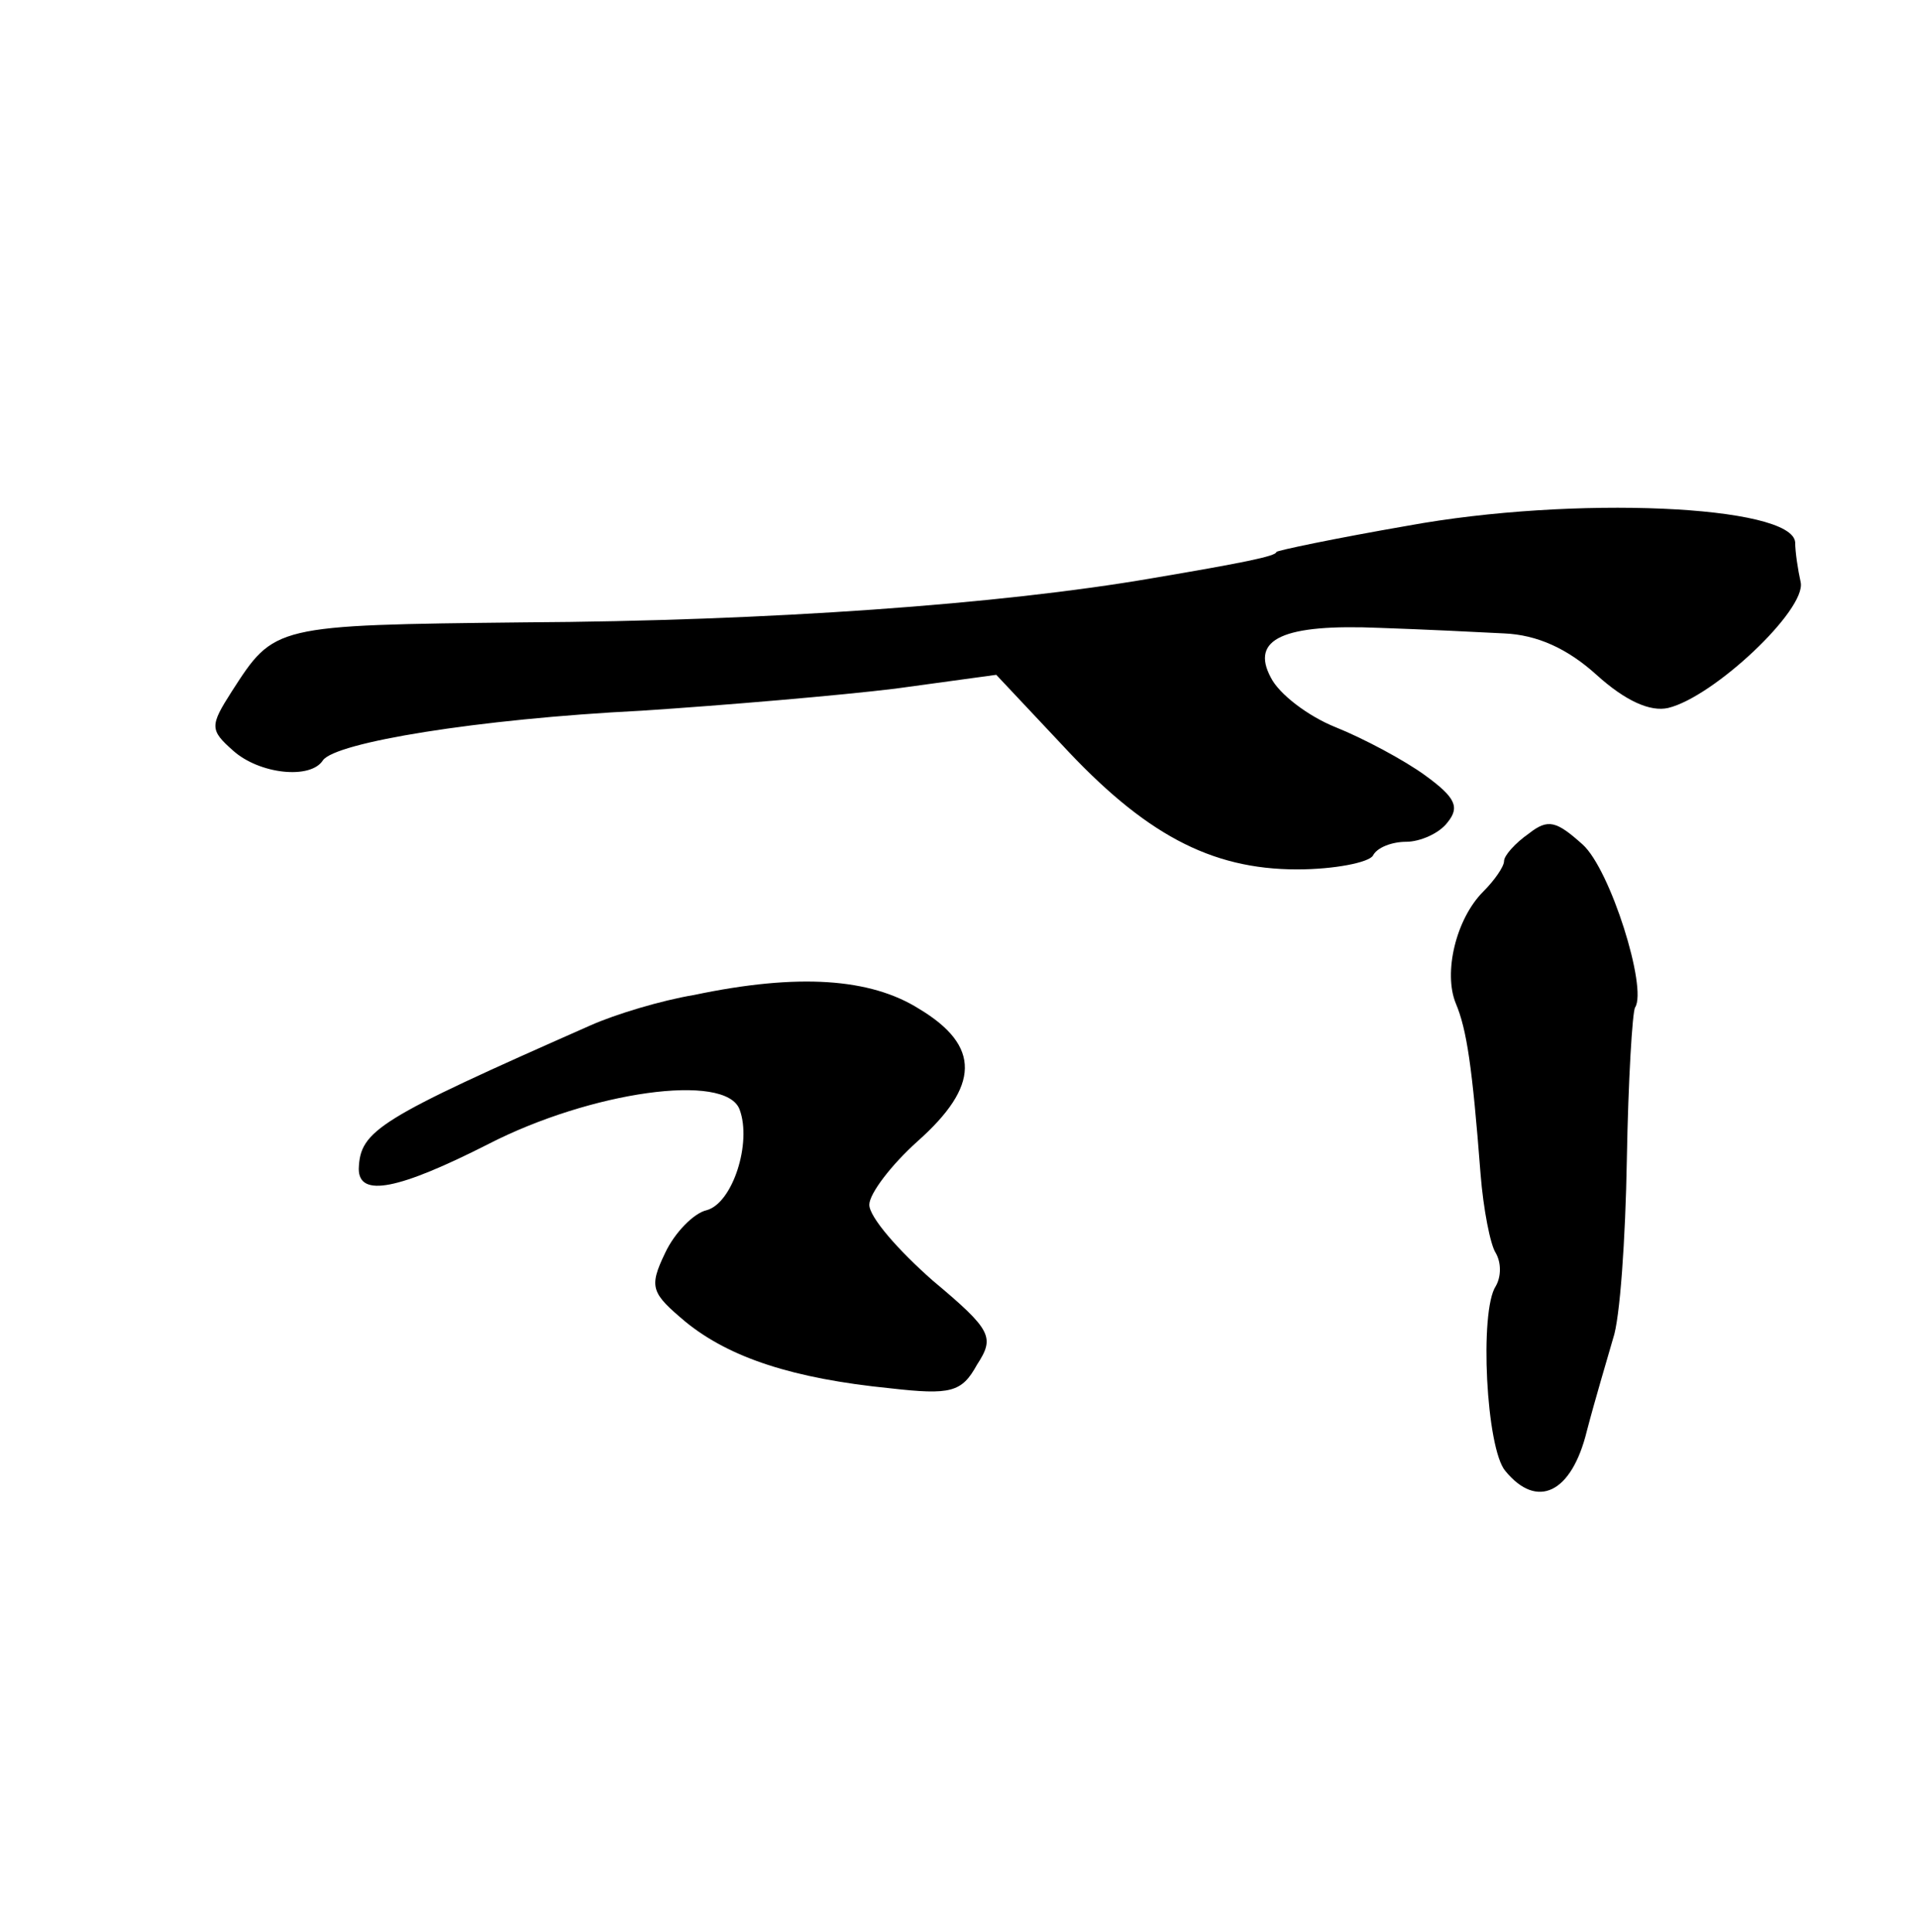
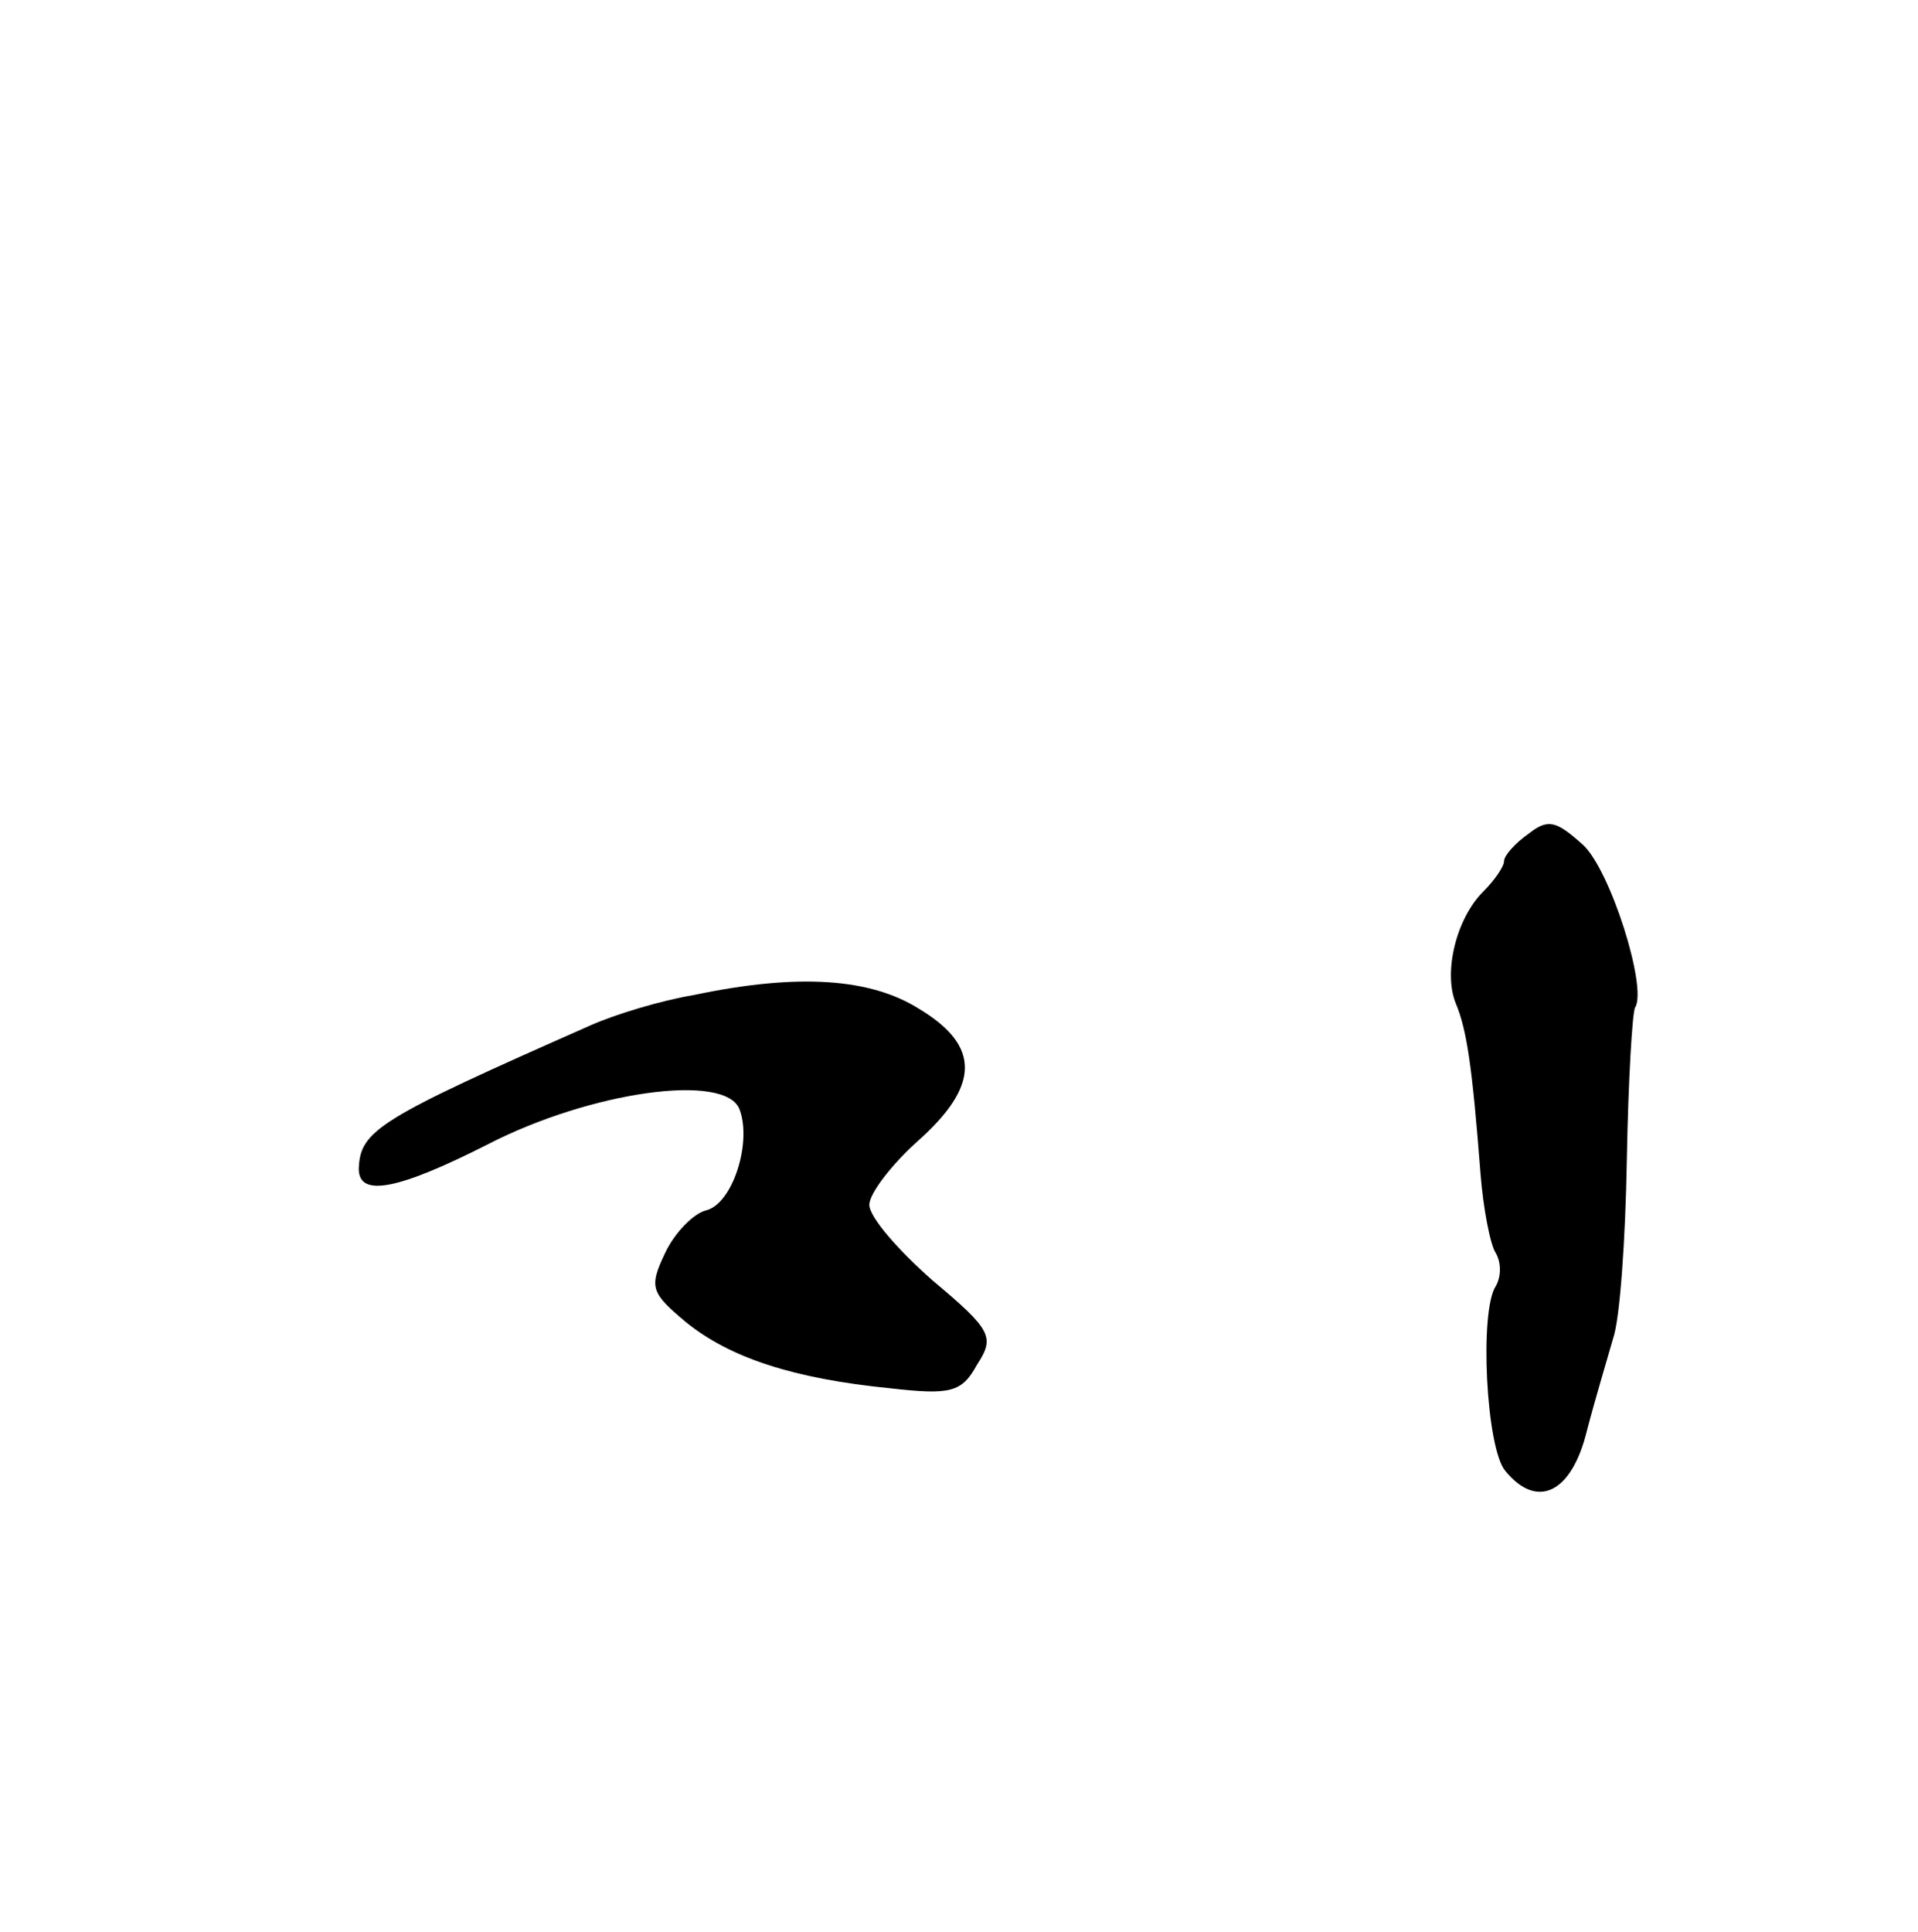
<svg xmlns="http://www.w3.org/2000/svg" version="1.0" width="139pt" height="140pt" viewBox="0 0 139 140" preserveAspectRatio="xMidYMid meet">
  <g transform="translate(0,140) scale(0.1,-0.1)" fill="#000000" stroke="none">
-     <path d="M1020 1019 c-52 -9 -95 -18 -95 -19 0 -3 -25 -8 -90 -19 -110 -19 -278 -31 -455 -32 -182 -2 -181 -2 -212 -50 -16 -25 -16 -28 1 -43 19 -17 56 -21 65 -7 9 13 112 30 231 36 61 4 143 11 184 16 l73 10 47 -50 c60 -65 108 -91 171 -91 27 0 52 5 55 10 3 6 14 10 24 10 10 0 24 6 30 14 9 11 6 18 -16 34 -15 11 -45 27 -65 35 -20 8 -41 24 -47 36 -15 28 9 39 79 36 30 -1 71 -3 90 -4 24 -1 46 -11 67 -30 21 -19 39 -27 52 -24 33 8 100 71 96 91 -2 9 -4 22 -4 29 -2 27 -161 34 -281 12z" />
    <path d="M1108 796 c-10 -7 -18 -16 -18 -20 0 -4 -7 -14 -15 -22 -20 -20 -29 -59 -20 -81 8 -19 12 -46 18 -124 2 -25 7 -51 11 -57 4 -7 4 -17 0 -24 -12 -18 -7 -118 7 -134 23 -28 48 -16 59 29 6 23 15 53 19 67 5 14 9 72 10 130 1 57 4 107 6 110 9 14 -18 100 -38 118 -19 17 -25 19 -39 8z" />
    <path d="M503 679 c-24 -4 -57 -14 -75 -22 -154 -68 -167 -76 -168 -104 0 -21 29 -15 94 18 74 38 172 52 182 25 9 -24 -5 -68 -24 -73 -9 -2 -23 -16 -30 -31 -12 -25 -10 -29 15 -50 32 -26 78 -41 148 -48 44 -5 52 -3 63 17 13 20 11 25 -32 61 -25 22 -46 46 -46 55 0 8 16 29 35 46 45 40 46 69 1 96 -35 22 -87 26 -163 10z" />
  </g>
</svg>